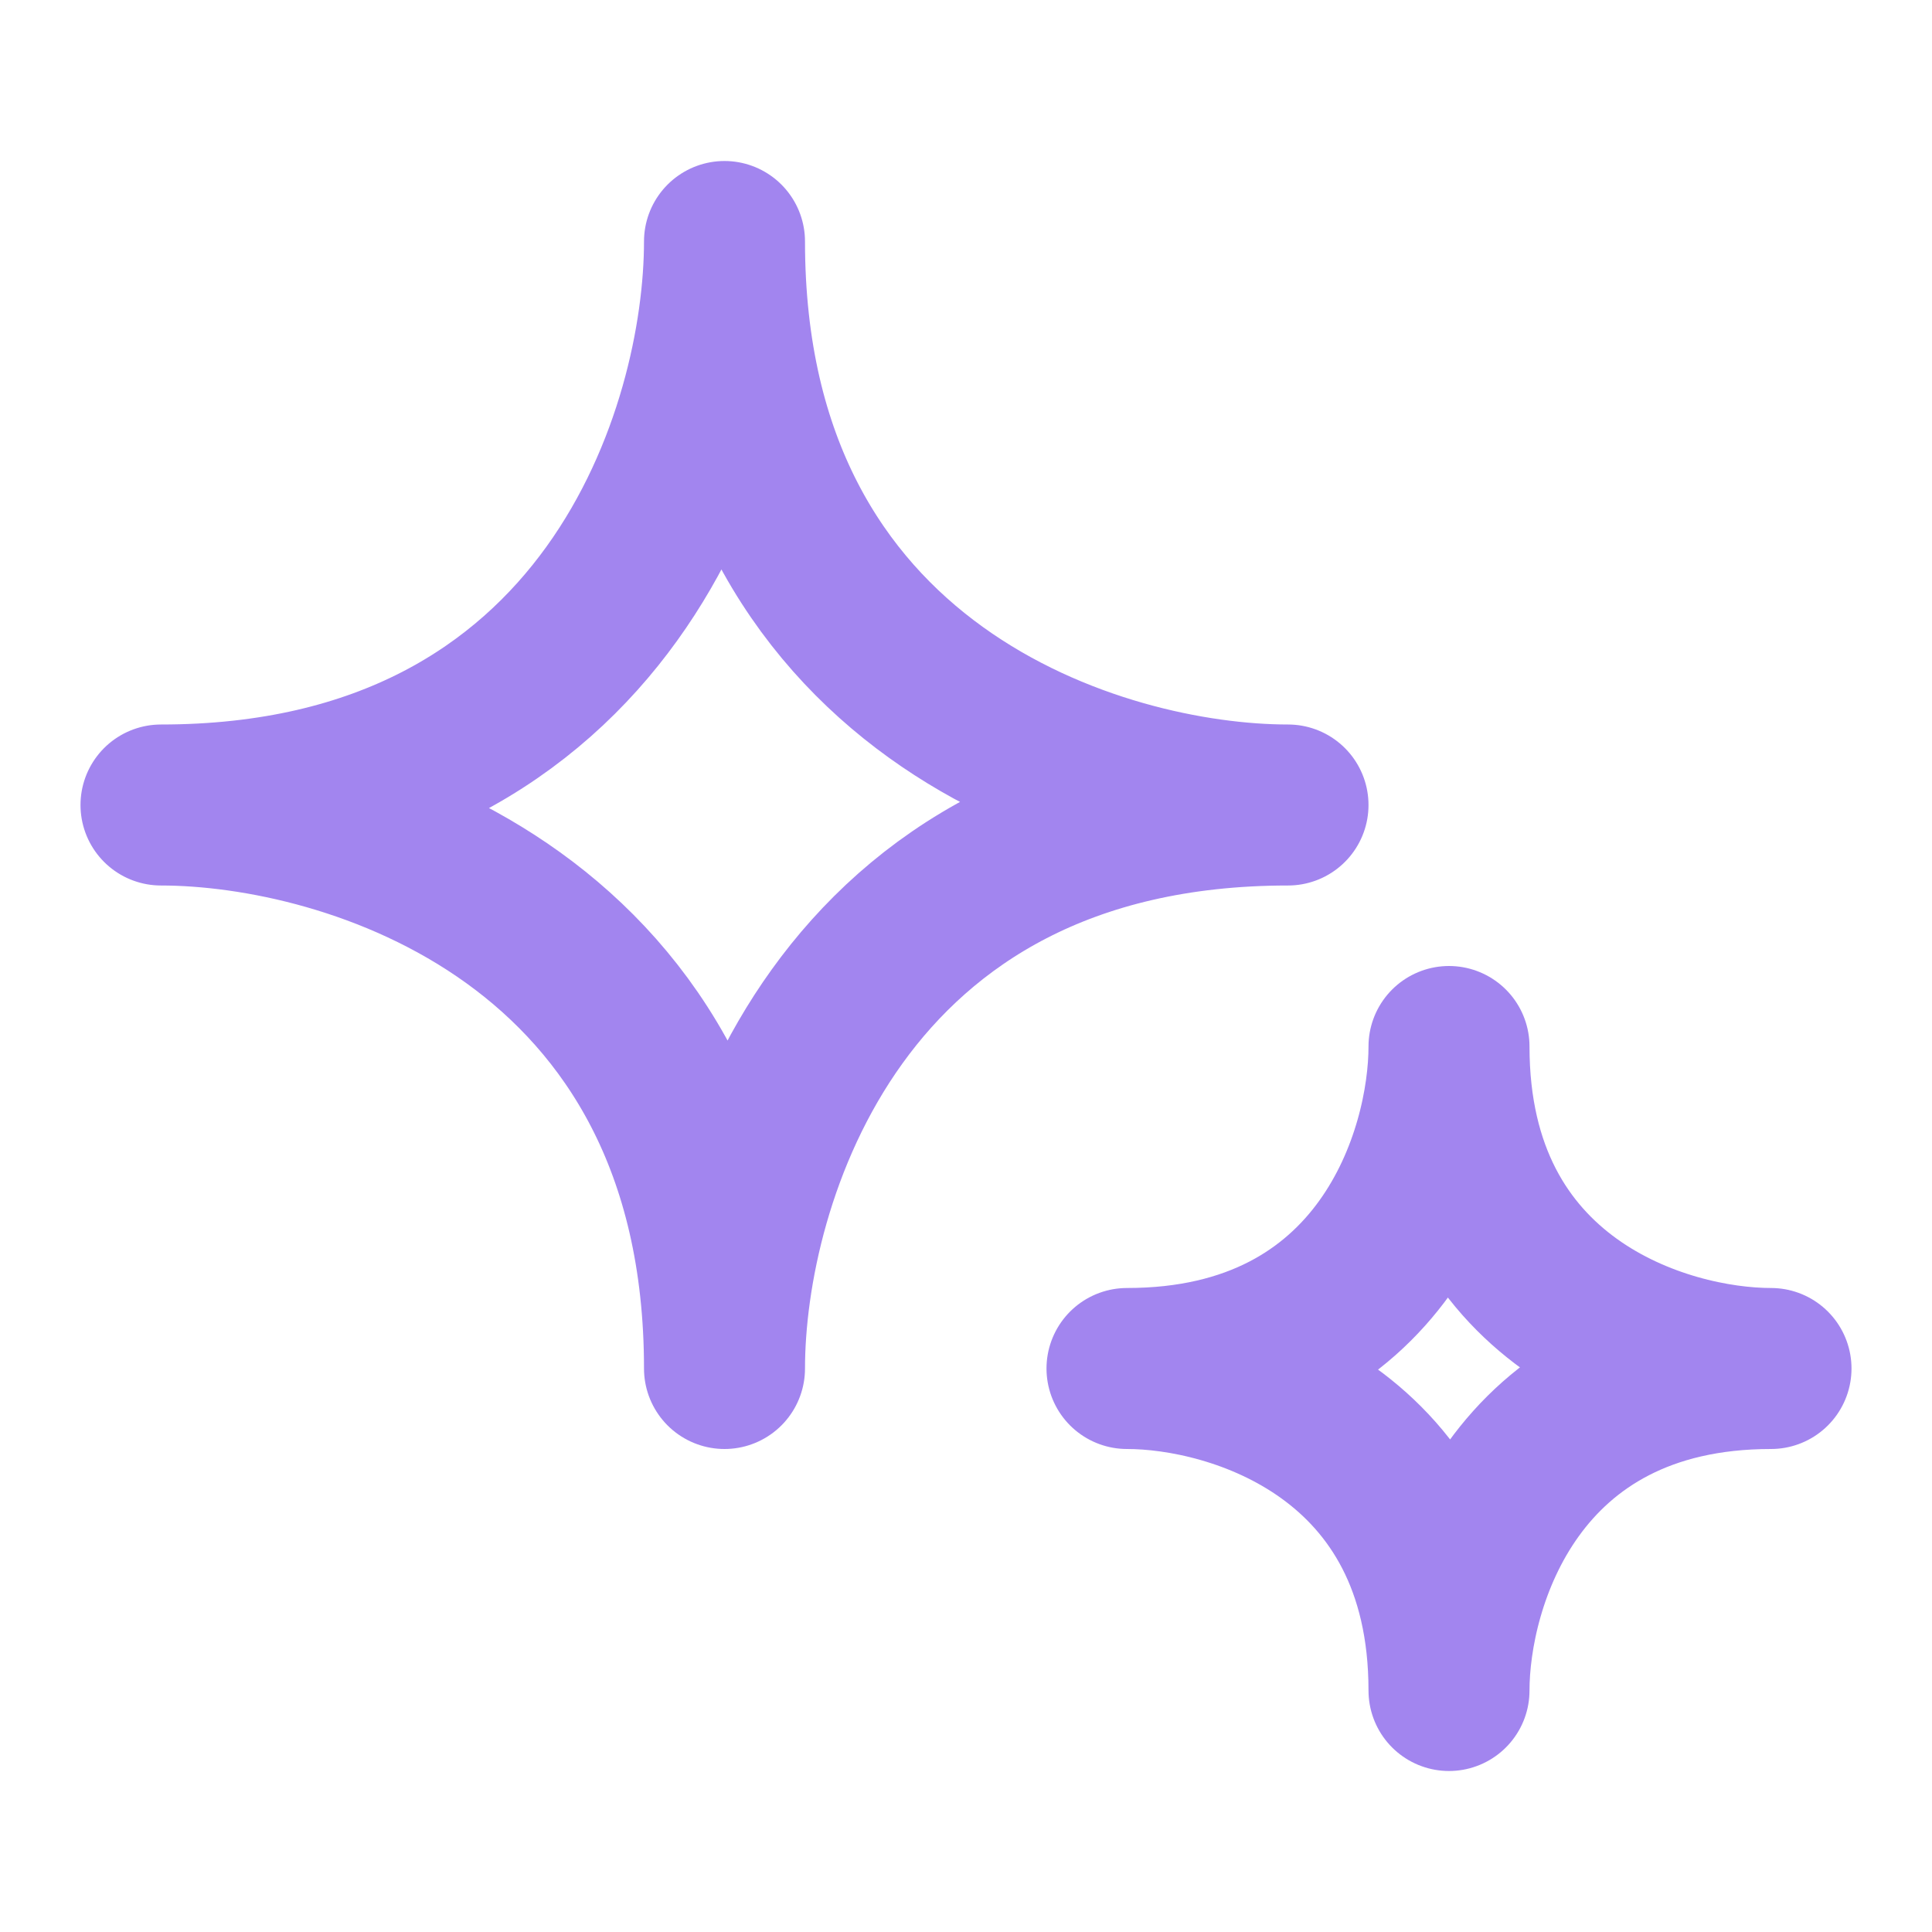
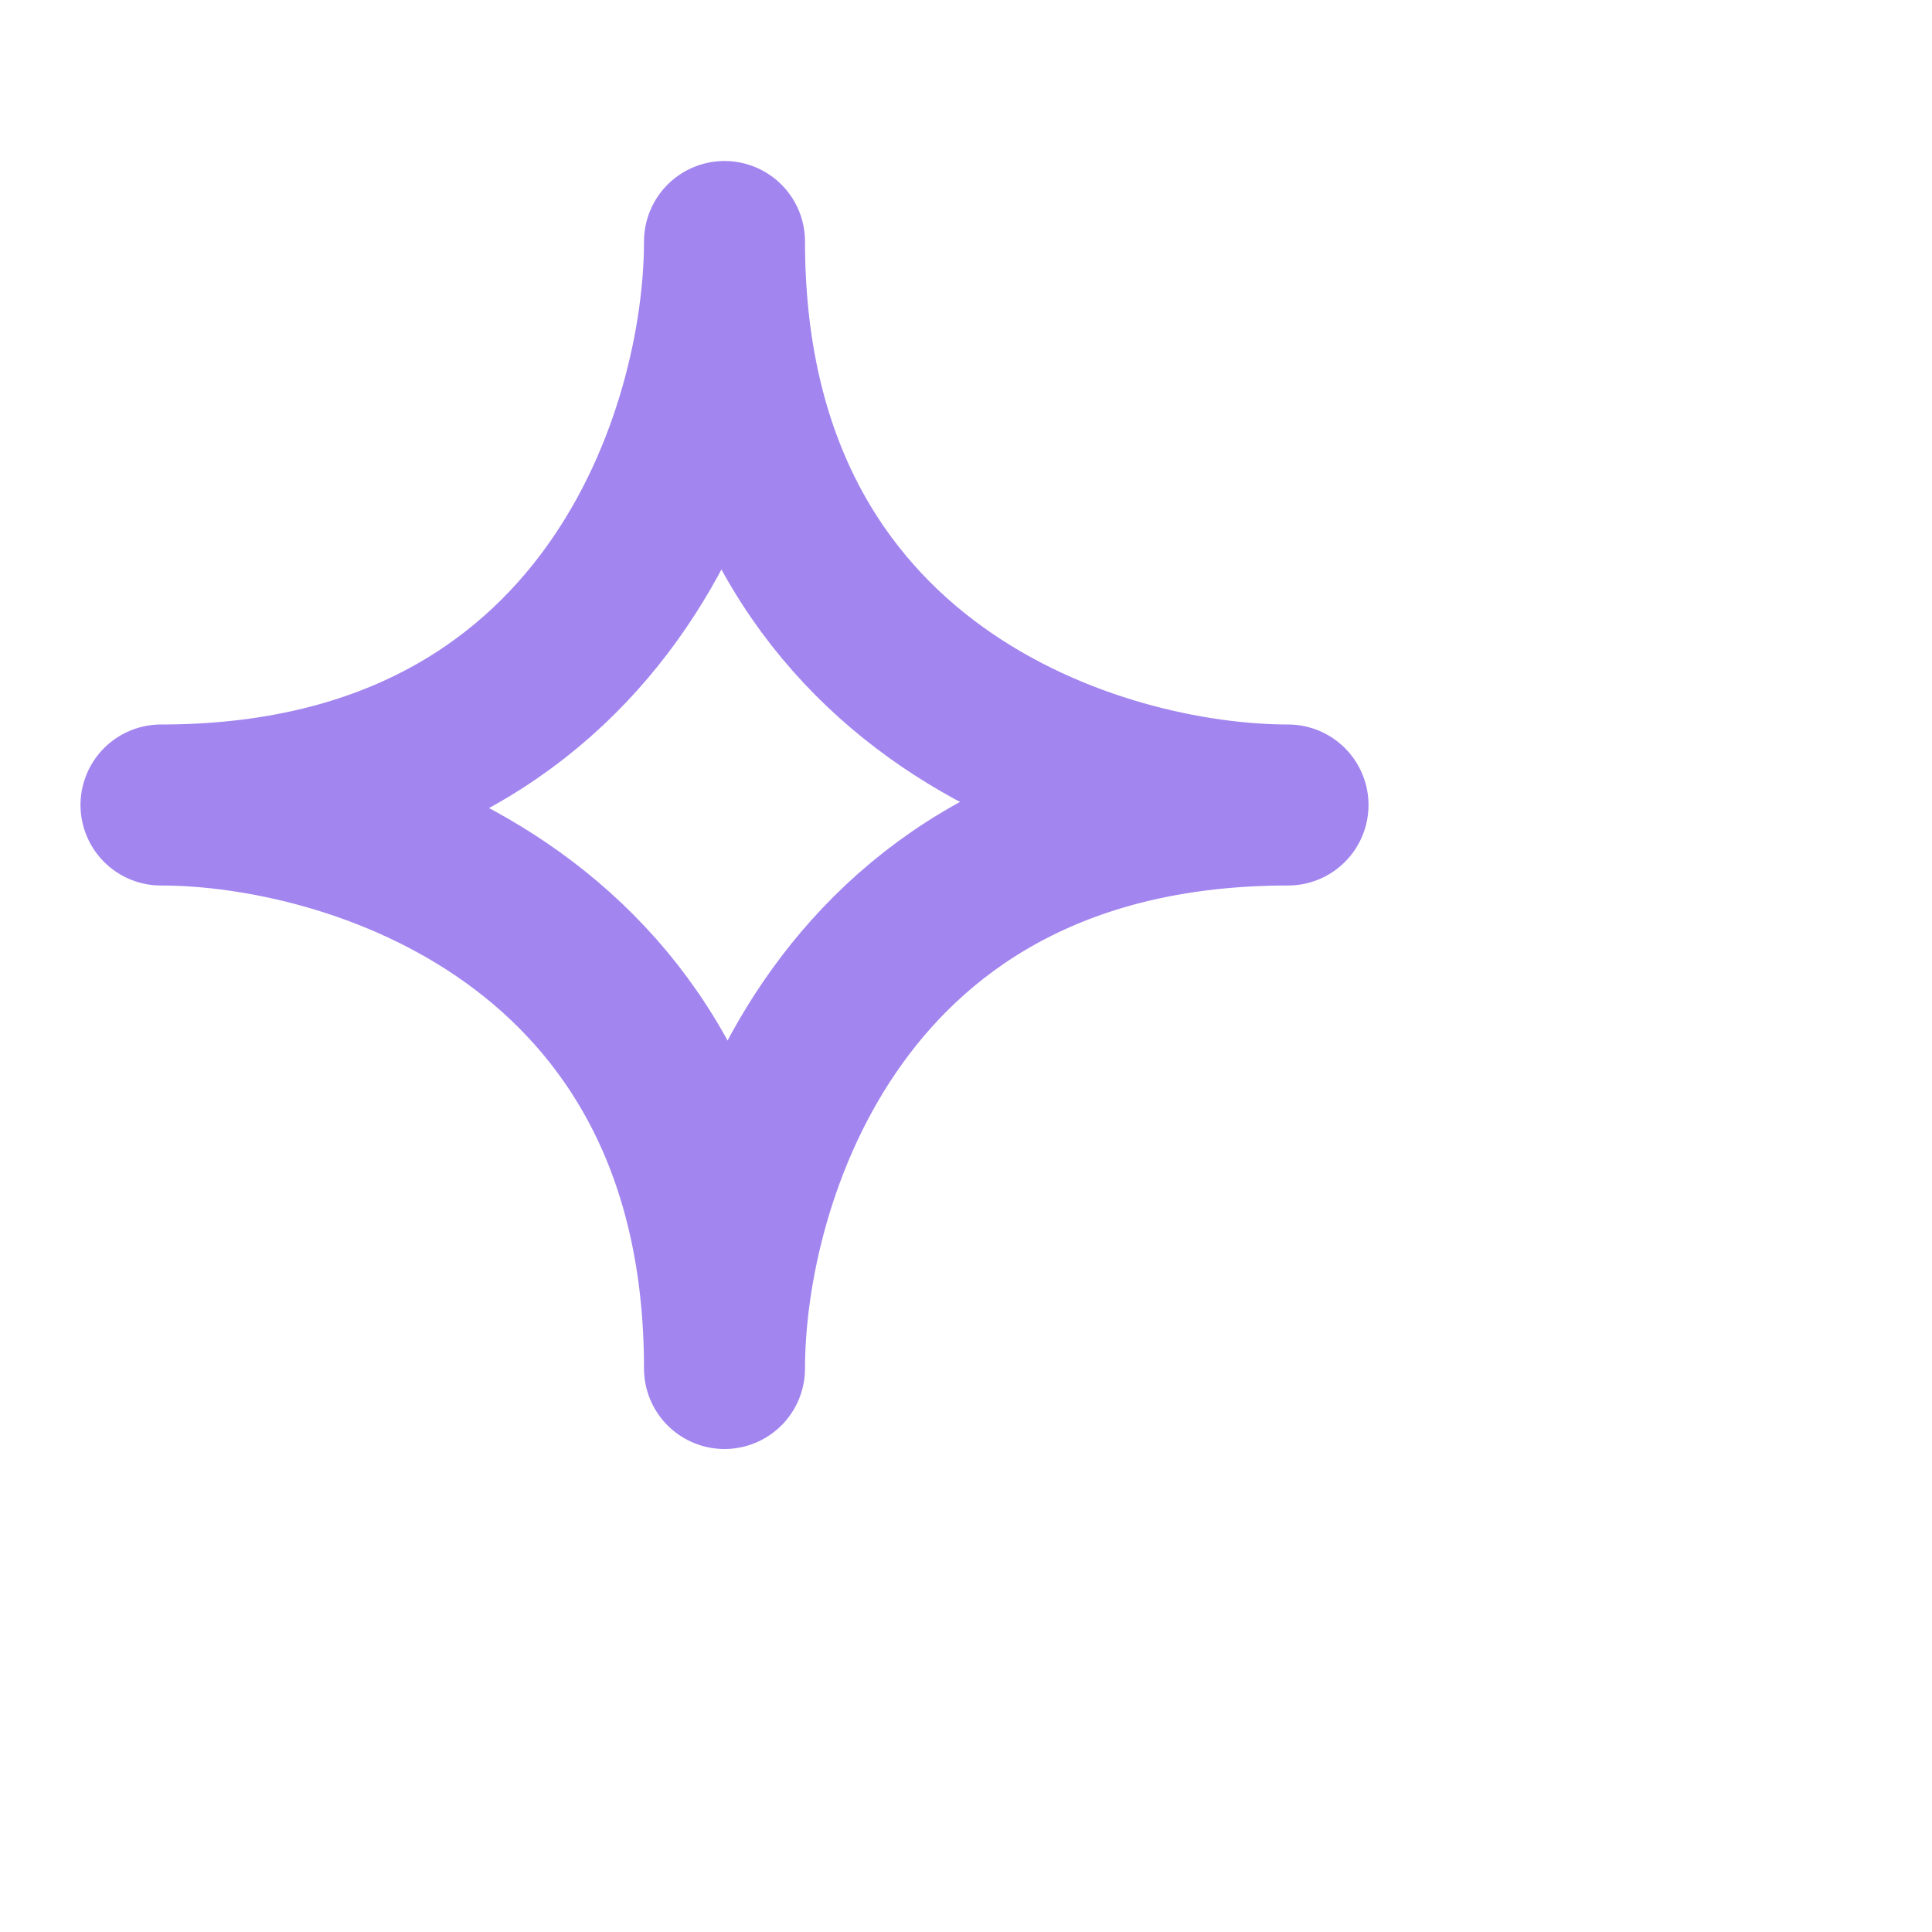
<svg xmlns="http://www.w3.org/2000/svg" width="24" height="24" viewBox="0 0 24 24" fill="none">
  <path d="M2 10C7.6 10 9 5.333 9 3C9 8.6 13.667 10 16 10C10.4 10 9 14.667 9 17C9 11.4 4.333 10 2 10Z" stroke="#A285EF" stroke-width="2" stroke-linecap="round" stroke-linejoin="round" />
-   <path d="M14 17C17.2 17 18 14.333 18 13C18 16.2 20.667 17 22 17C18.8 17 18 19.667 18 21C18 17.8 15.333 17 14 17Z" stroke="#A285EF" stroke-width="2" stroke-linecap="round" stroke-linejoin="round" />
</svg>